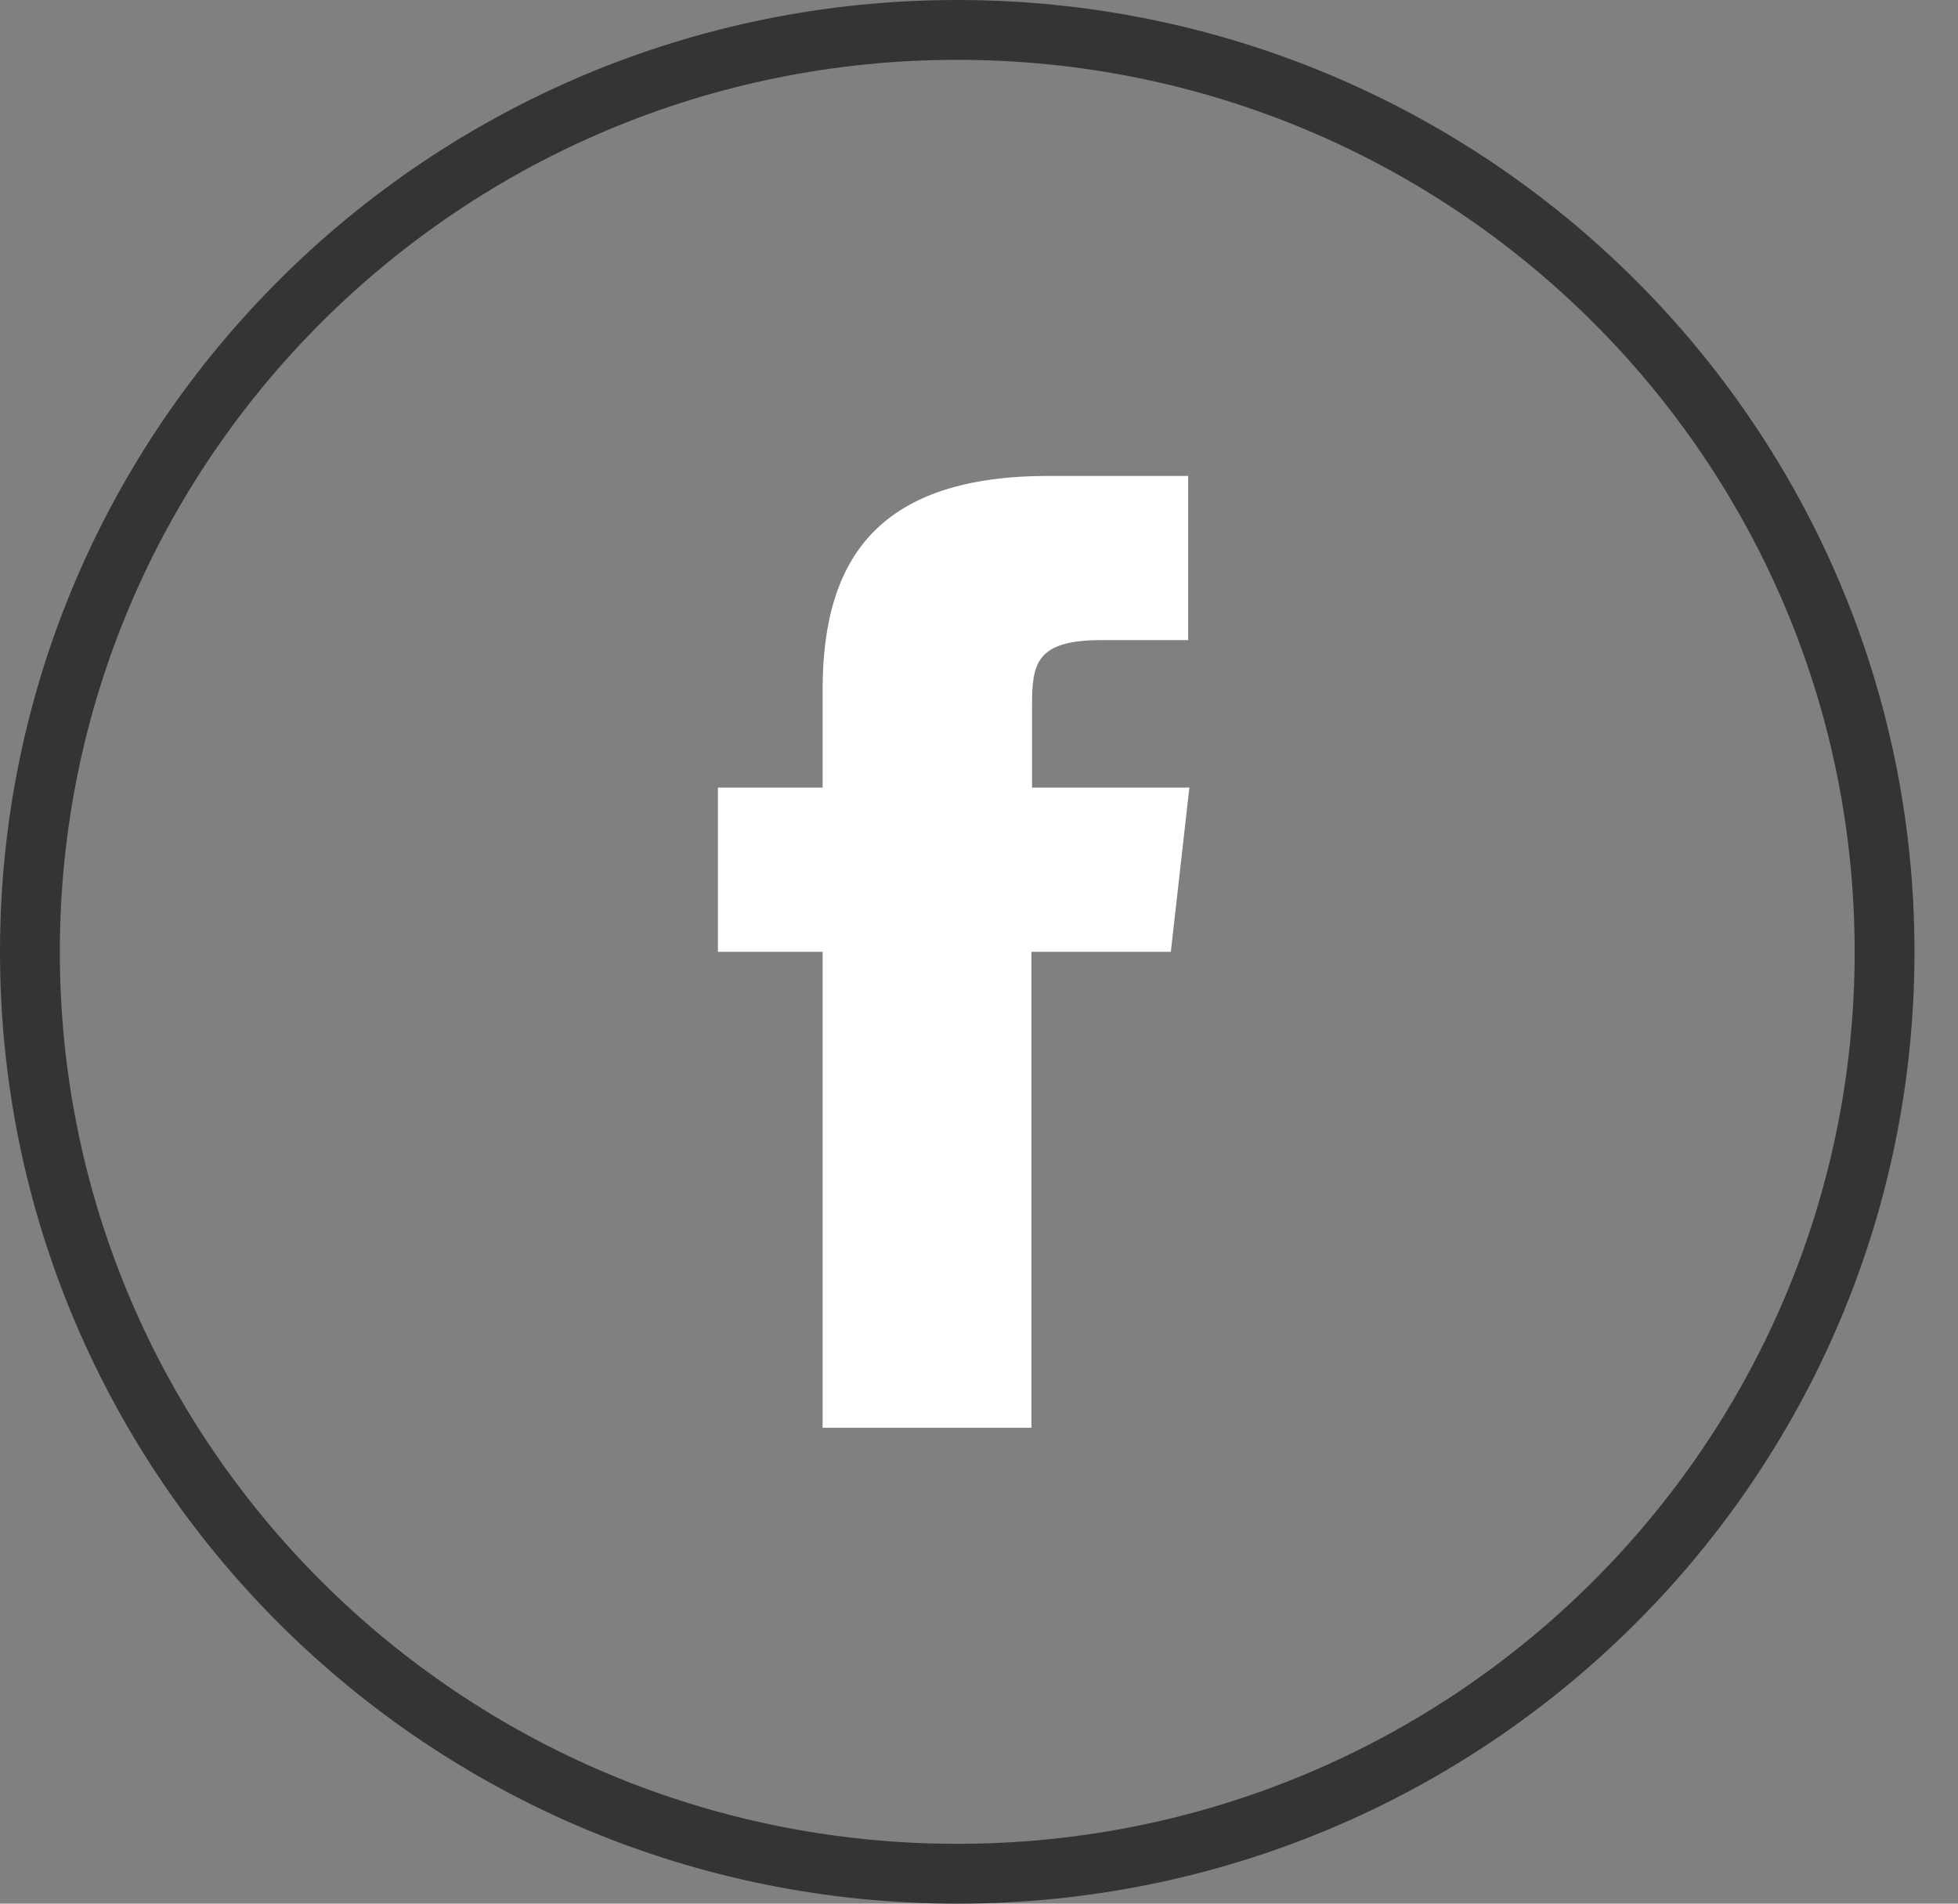
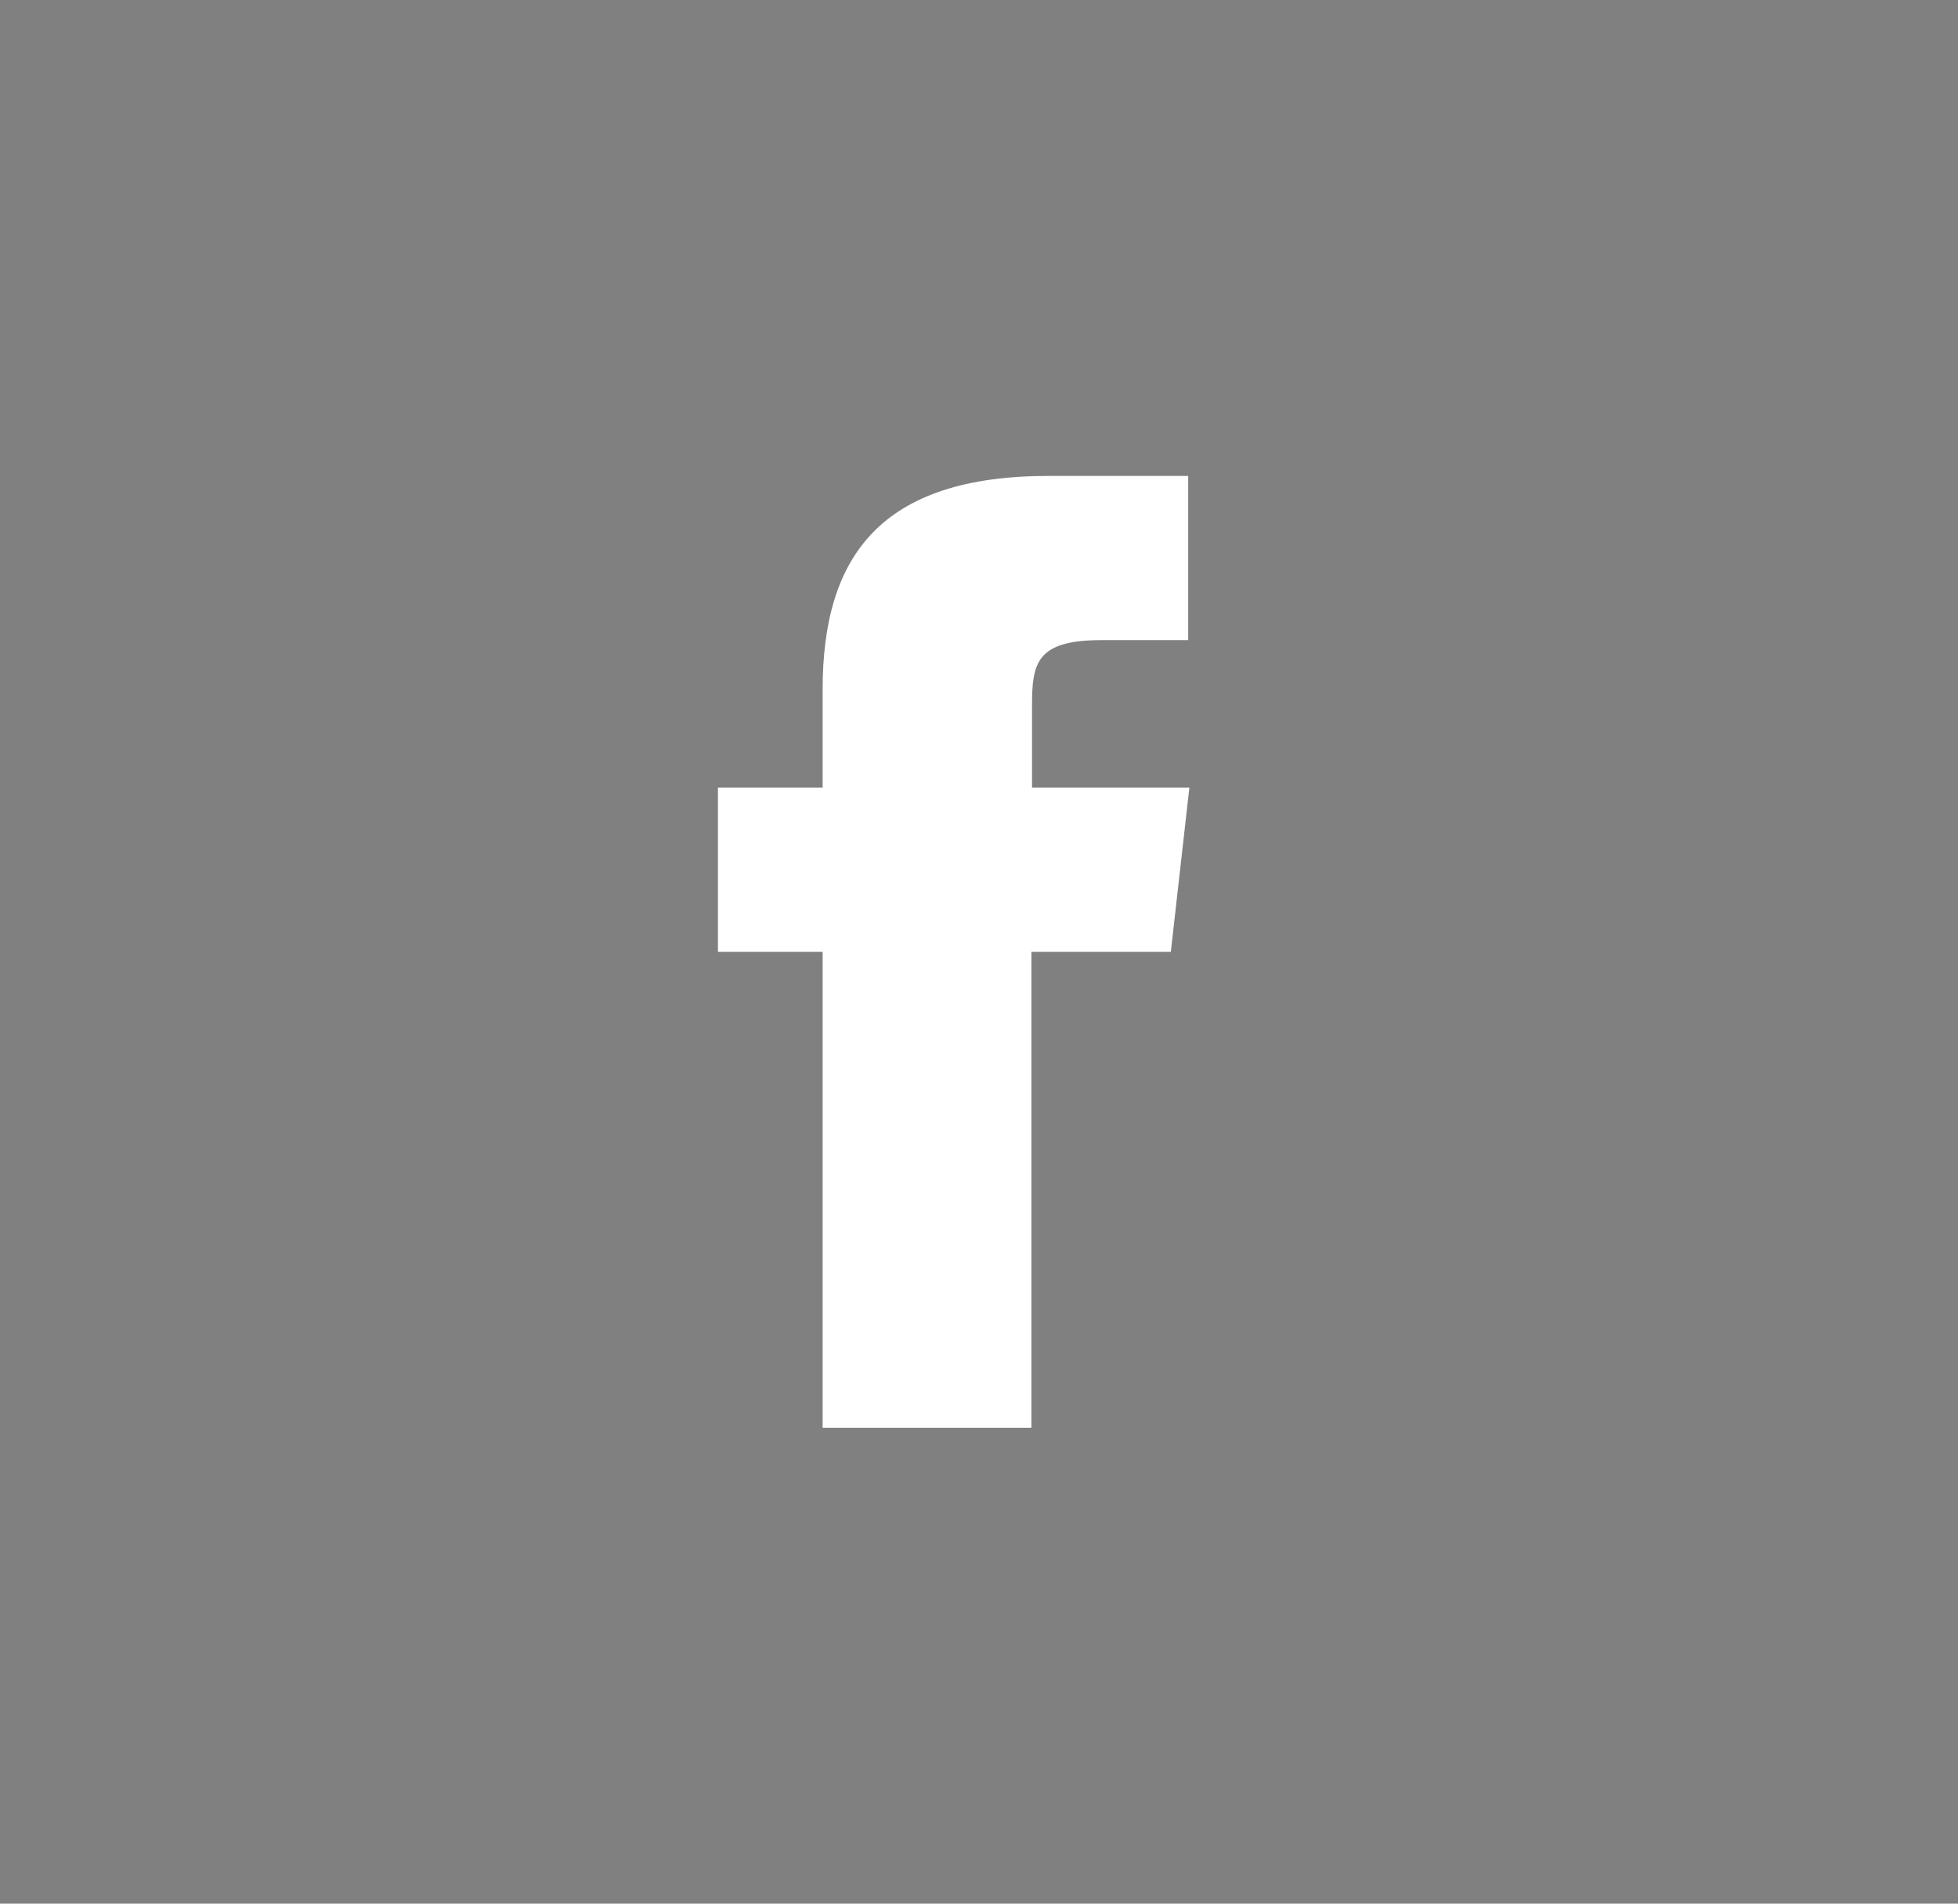
<svg xmlns="http://www.w3.org/2000/svg" width="36" height="35" viewBox="0 0 36 35" fill="none">
  <rect x="0" y="0" width="36" height="35" fill="#808080" stroke="none" />
-   <path d="M34.65 17.5C34.65 26.858 27.019 34.45 17.6 34.45C8.181 34.45 0.55 26.858 0.55 17.5C0.55 8.142 8.181 0.55 17.6 0.55C27.019 0.55 34.65 8.142 34.65 17.5Z" stroke="#343434" stroke-width="1.1" />
  <path d="M18.964 26.25H15.125V17.5H13.2V14.481H15.125V12.677C15.125 10.216 16.203 8.75 19.283 8.75H21.846V11.769H20.251C19.052 11.769 18.975 12.195 18.975 12.972V14.481H21.868L21.527 17.5H18.964V26.25Z" fill="white" />
</svg>